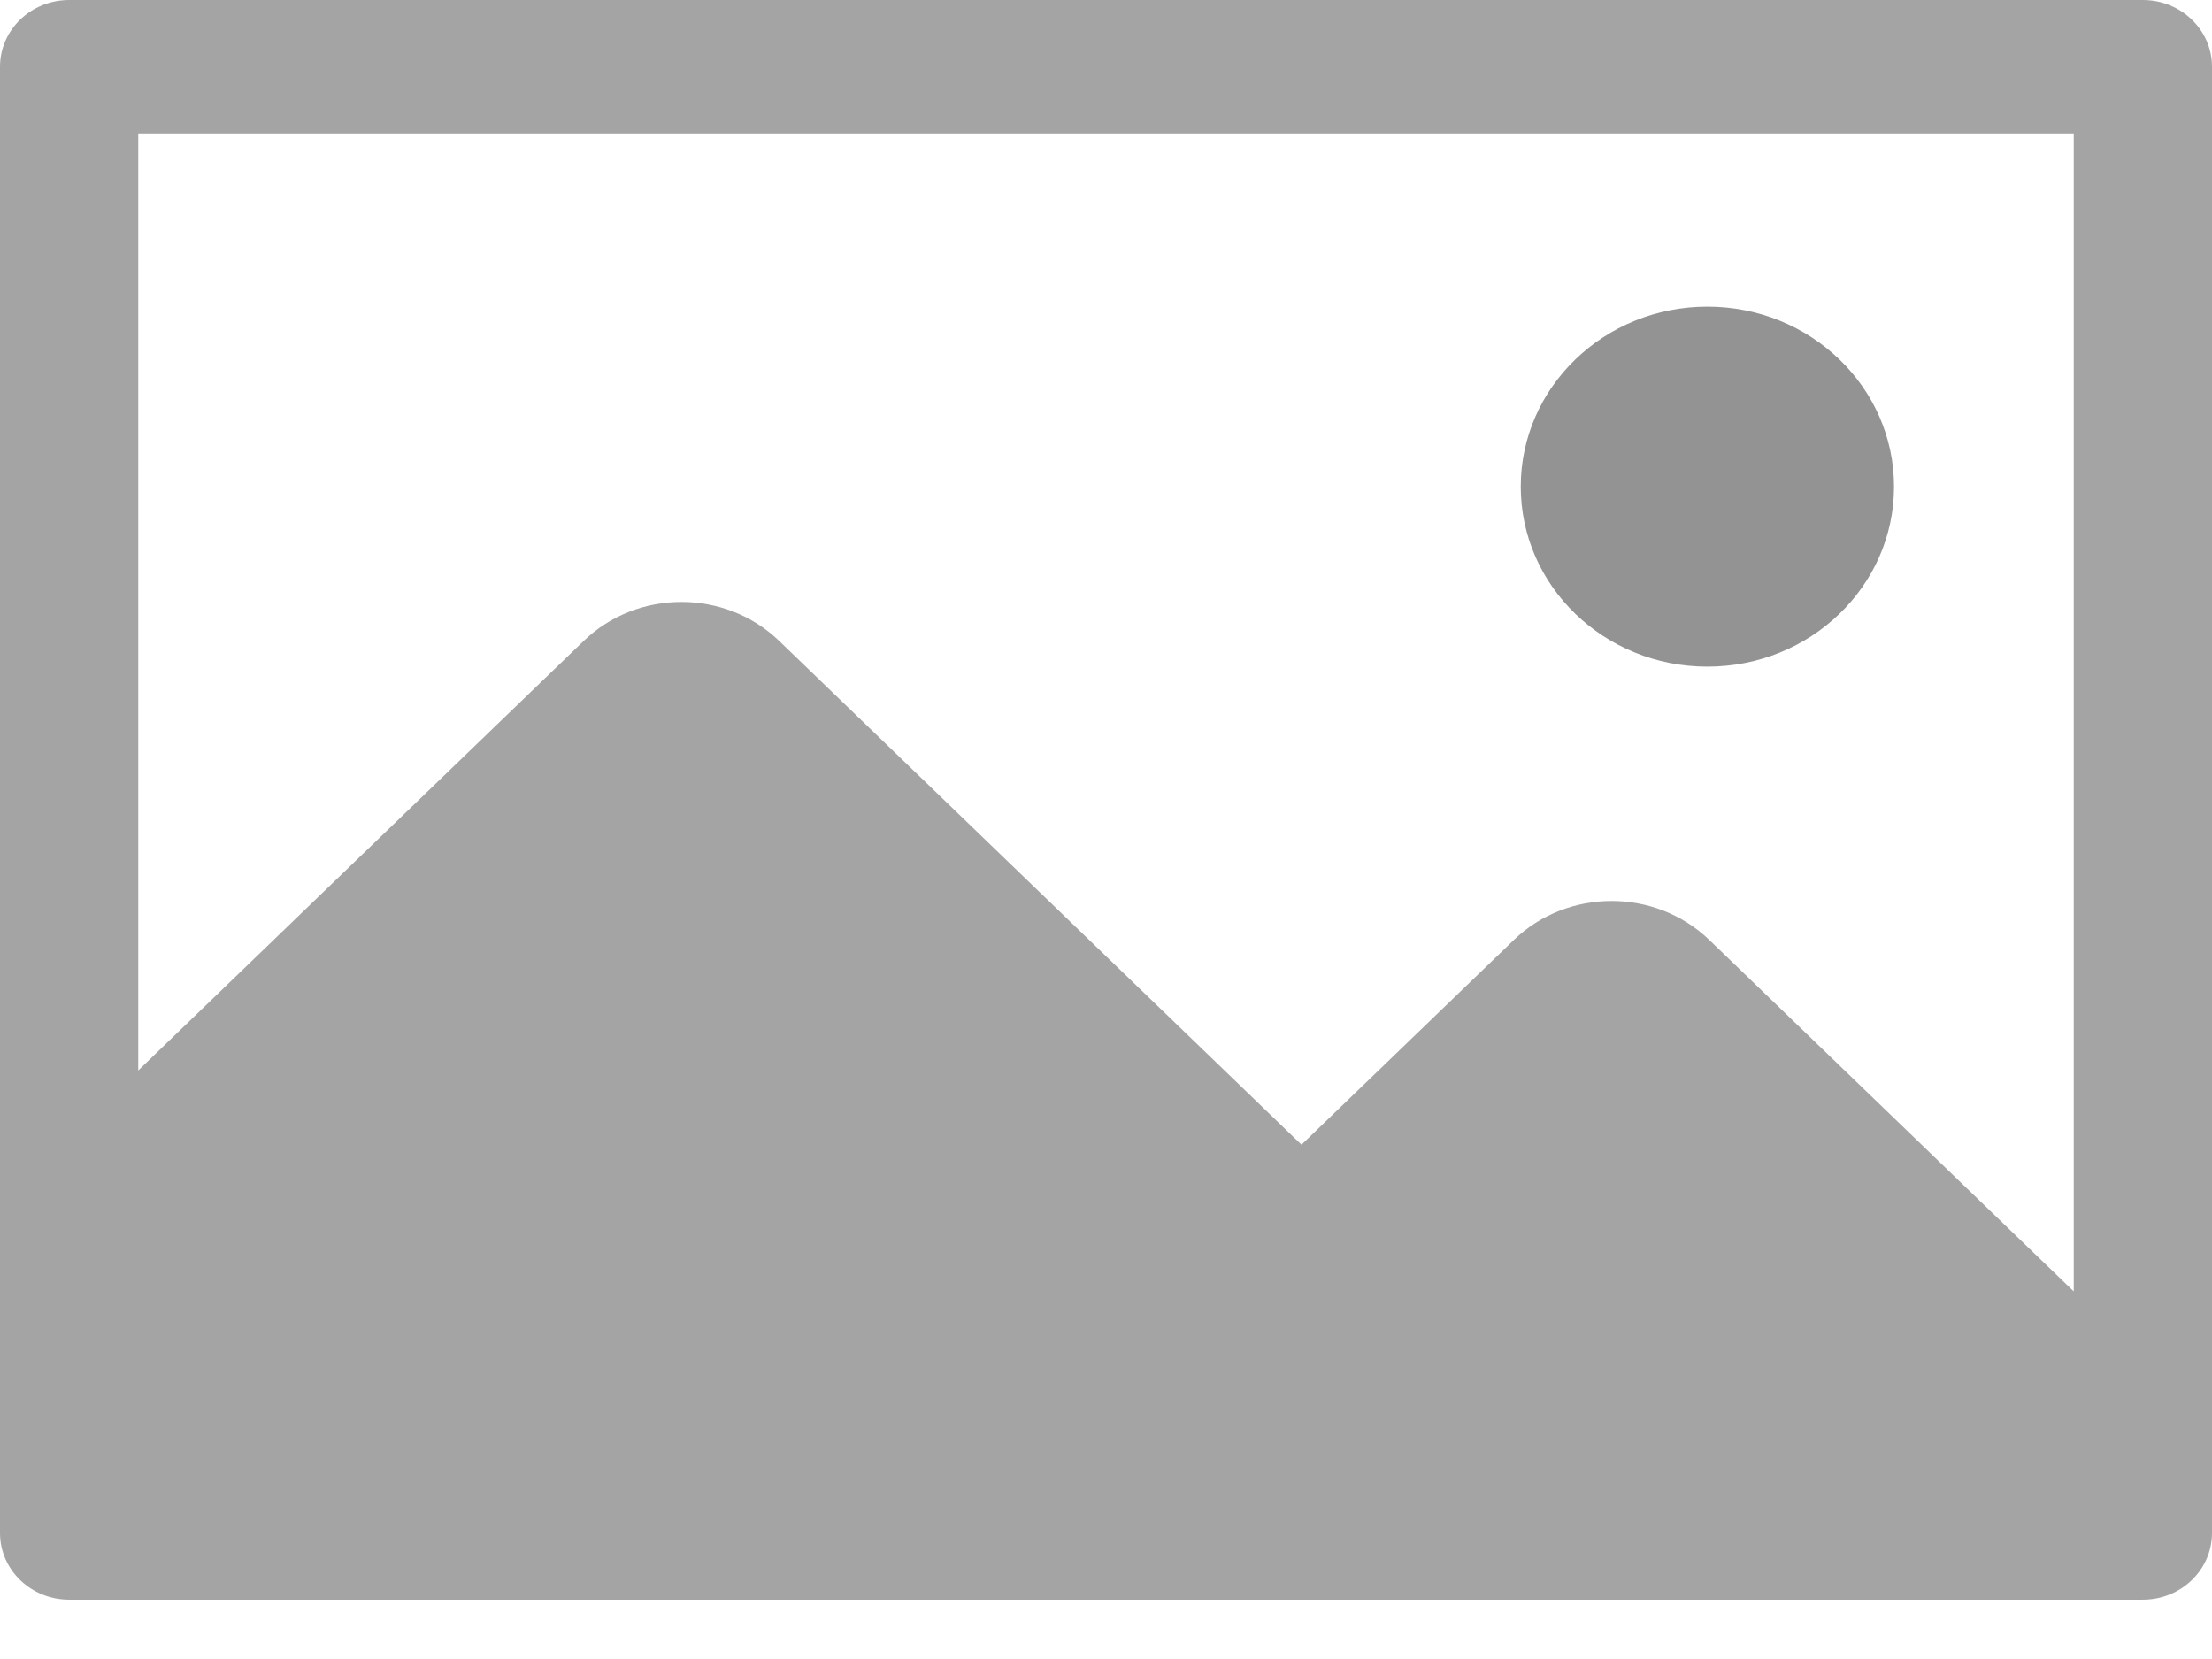
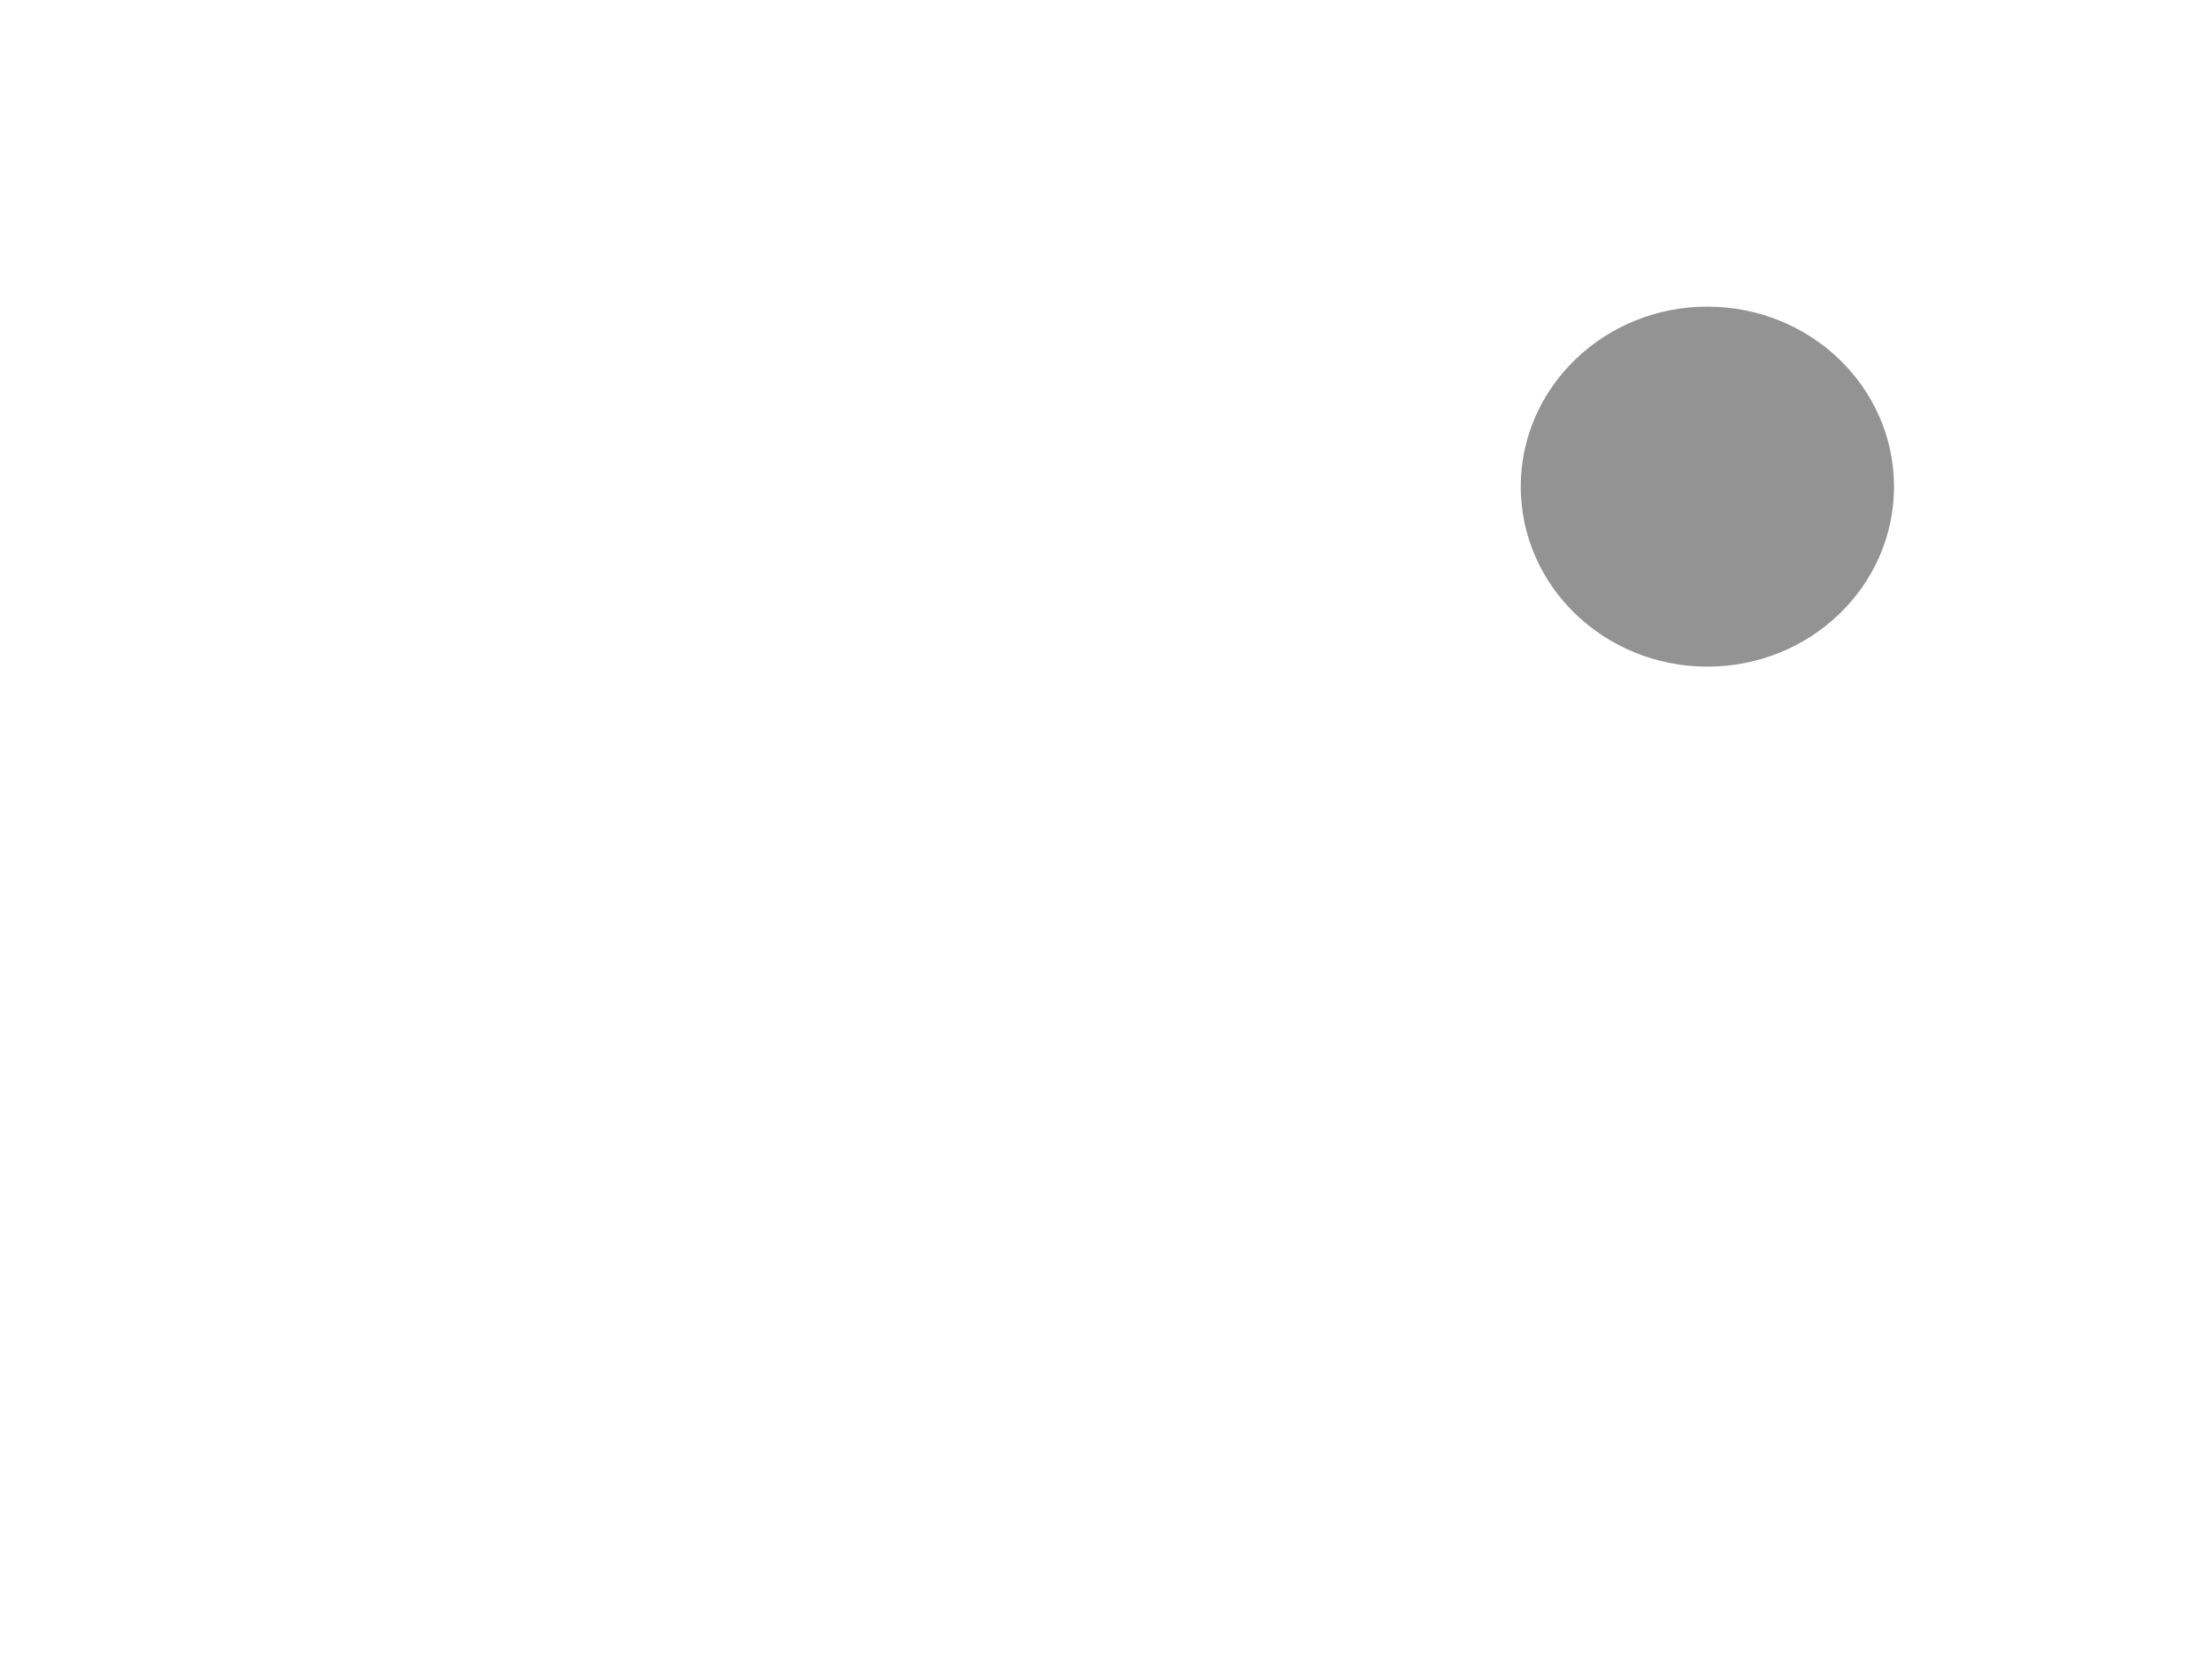
<svg xmlns="http://www.w3.org/2000/svg" height="12" viewBox="0 0 16 12" width="16">
  <g fill="none" opacity=".751">
-     <path id="caption-text@yekim" d="m15.5 0h-15c-.276 0-.5.216-.5.482v10.607c0 .266.224.482.5.482h15c.276 0 .5-.216.5-.482v-10.607c0-.266-.224-.482-.5-.482zm-.5 9.341-2.636-2.542c-.39-.376-1.024-.376-1.414 0l-1.536 1.481-3.778-3.644c-.39-.376-1.024-.376-1.414 0l-3.222 3.107v-6.778h14z" fill="#555" opacity=".7" />
    <ellipse cx="12.35" cy="3.52" fill="#707070" rx="1.35" ry="1.302" />
  </g>
</svg>